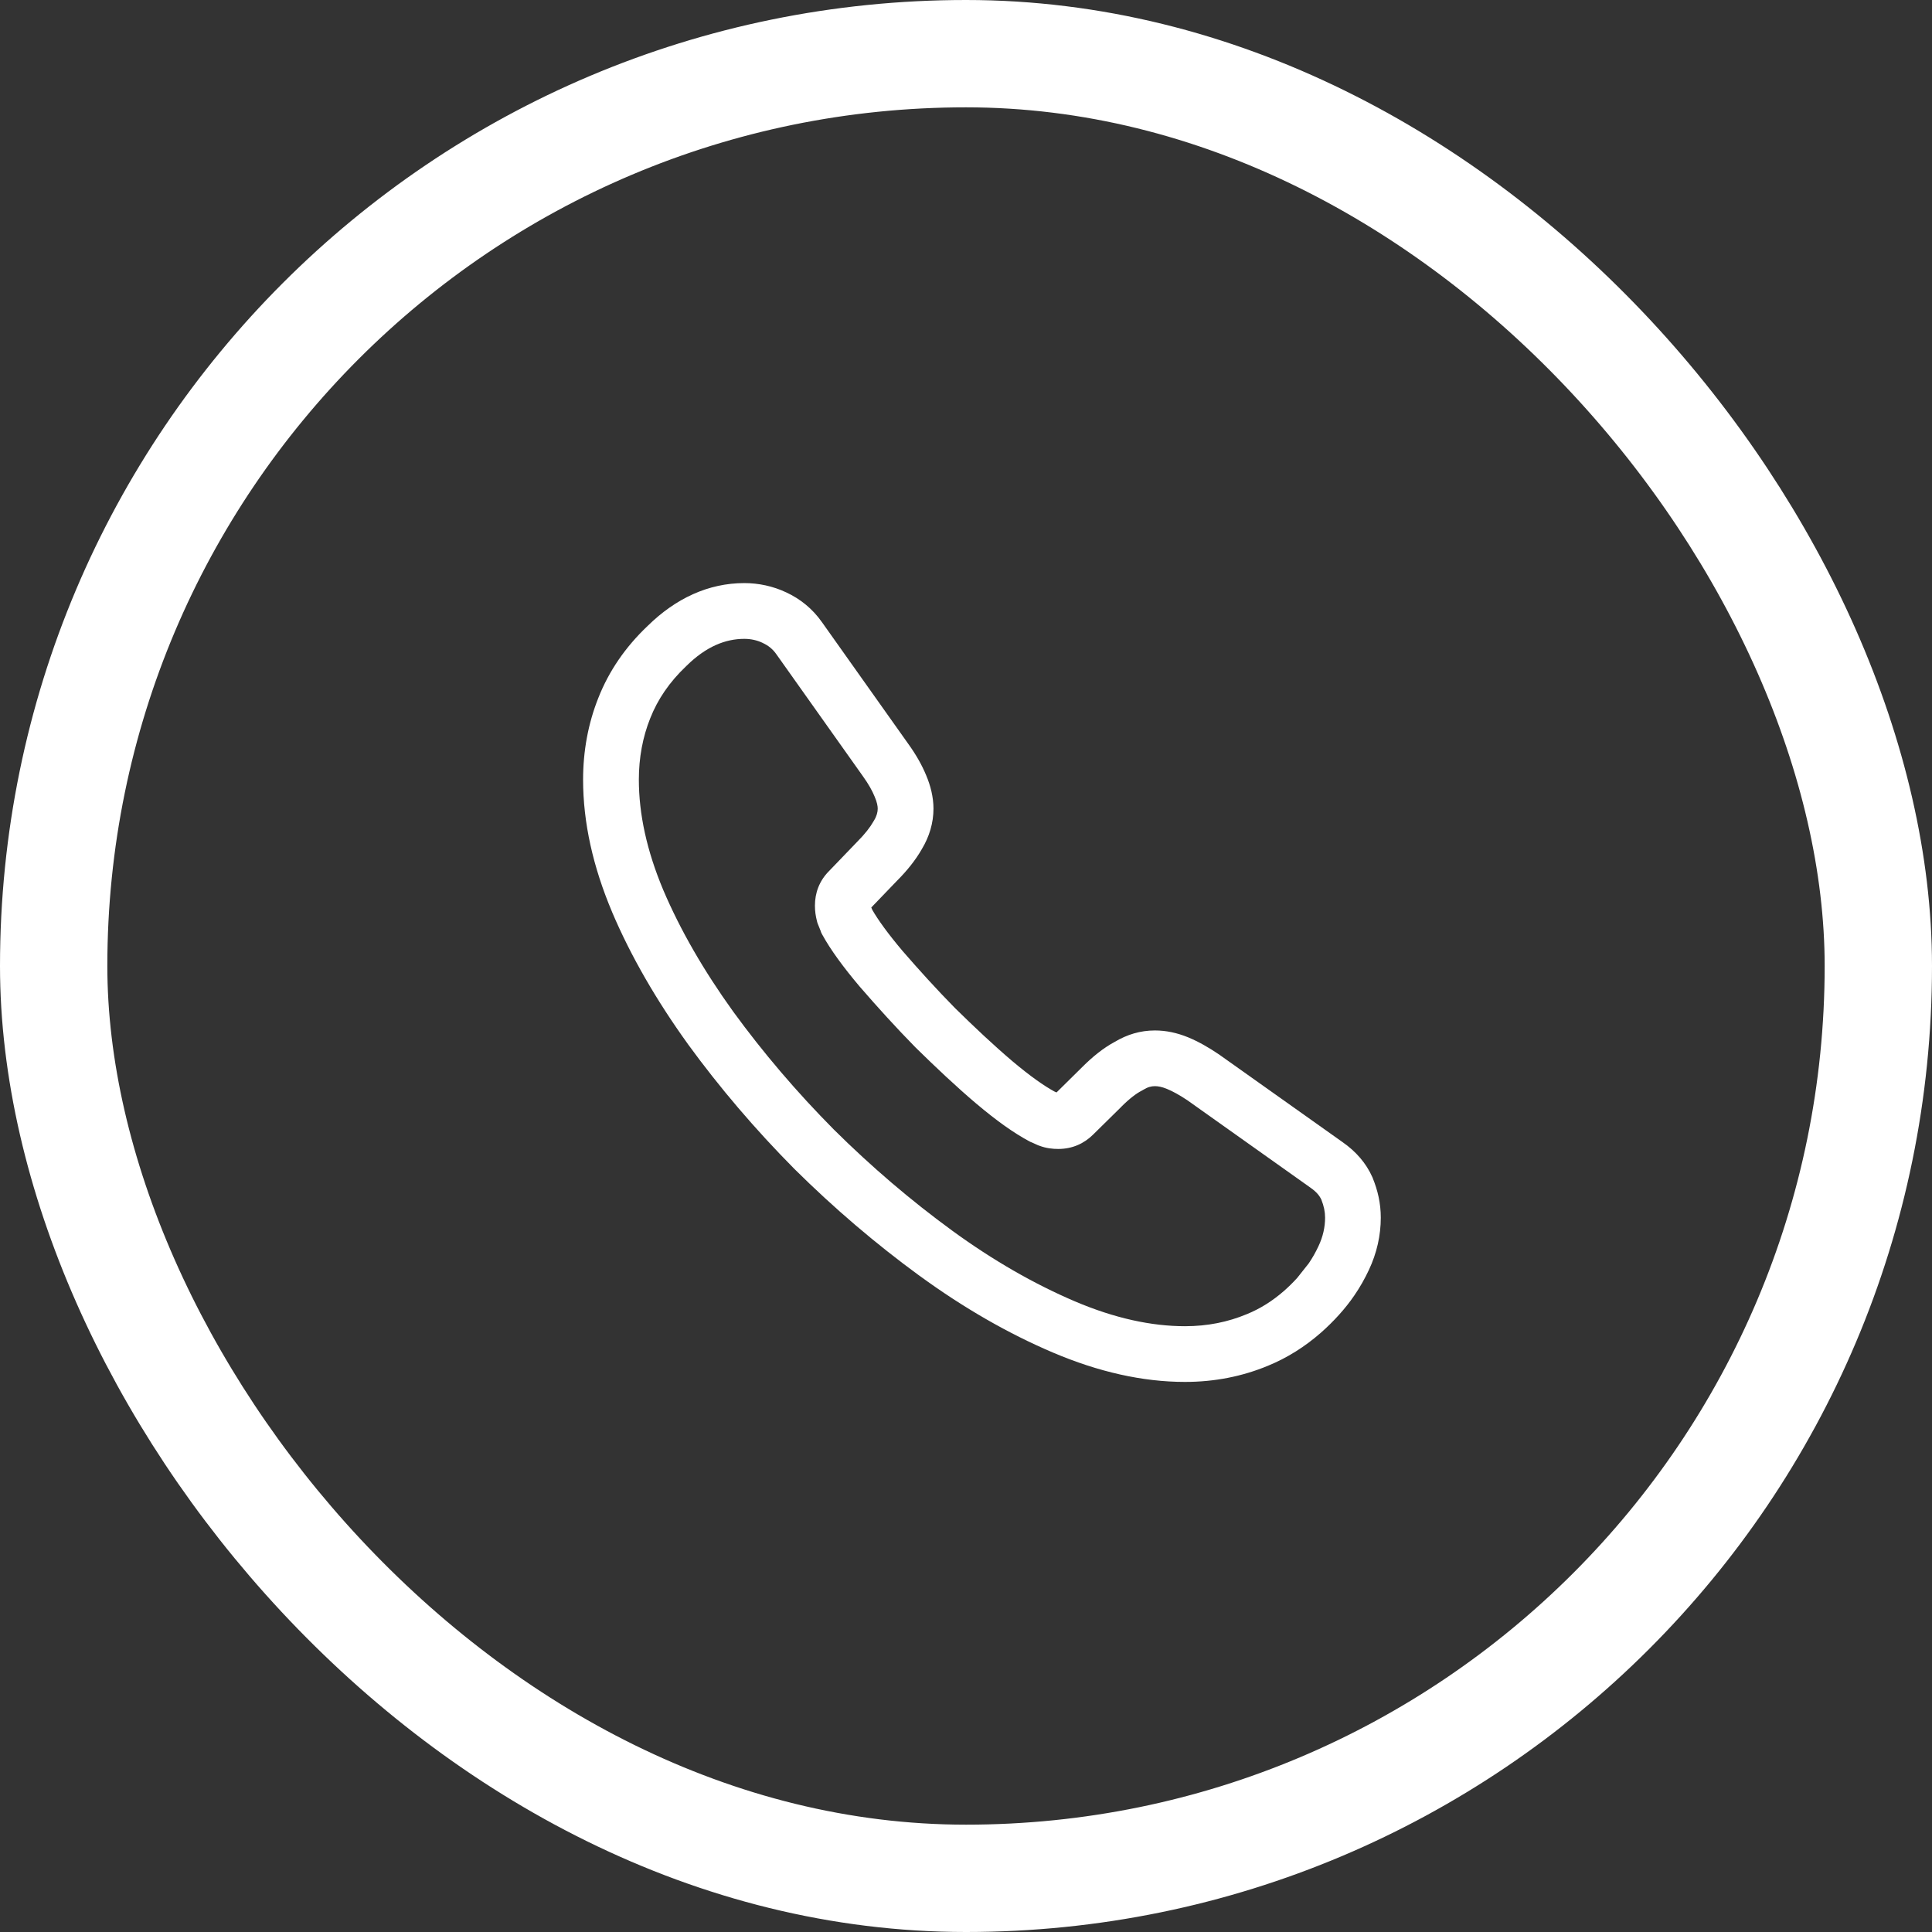
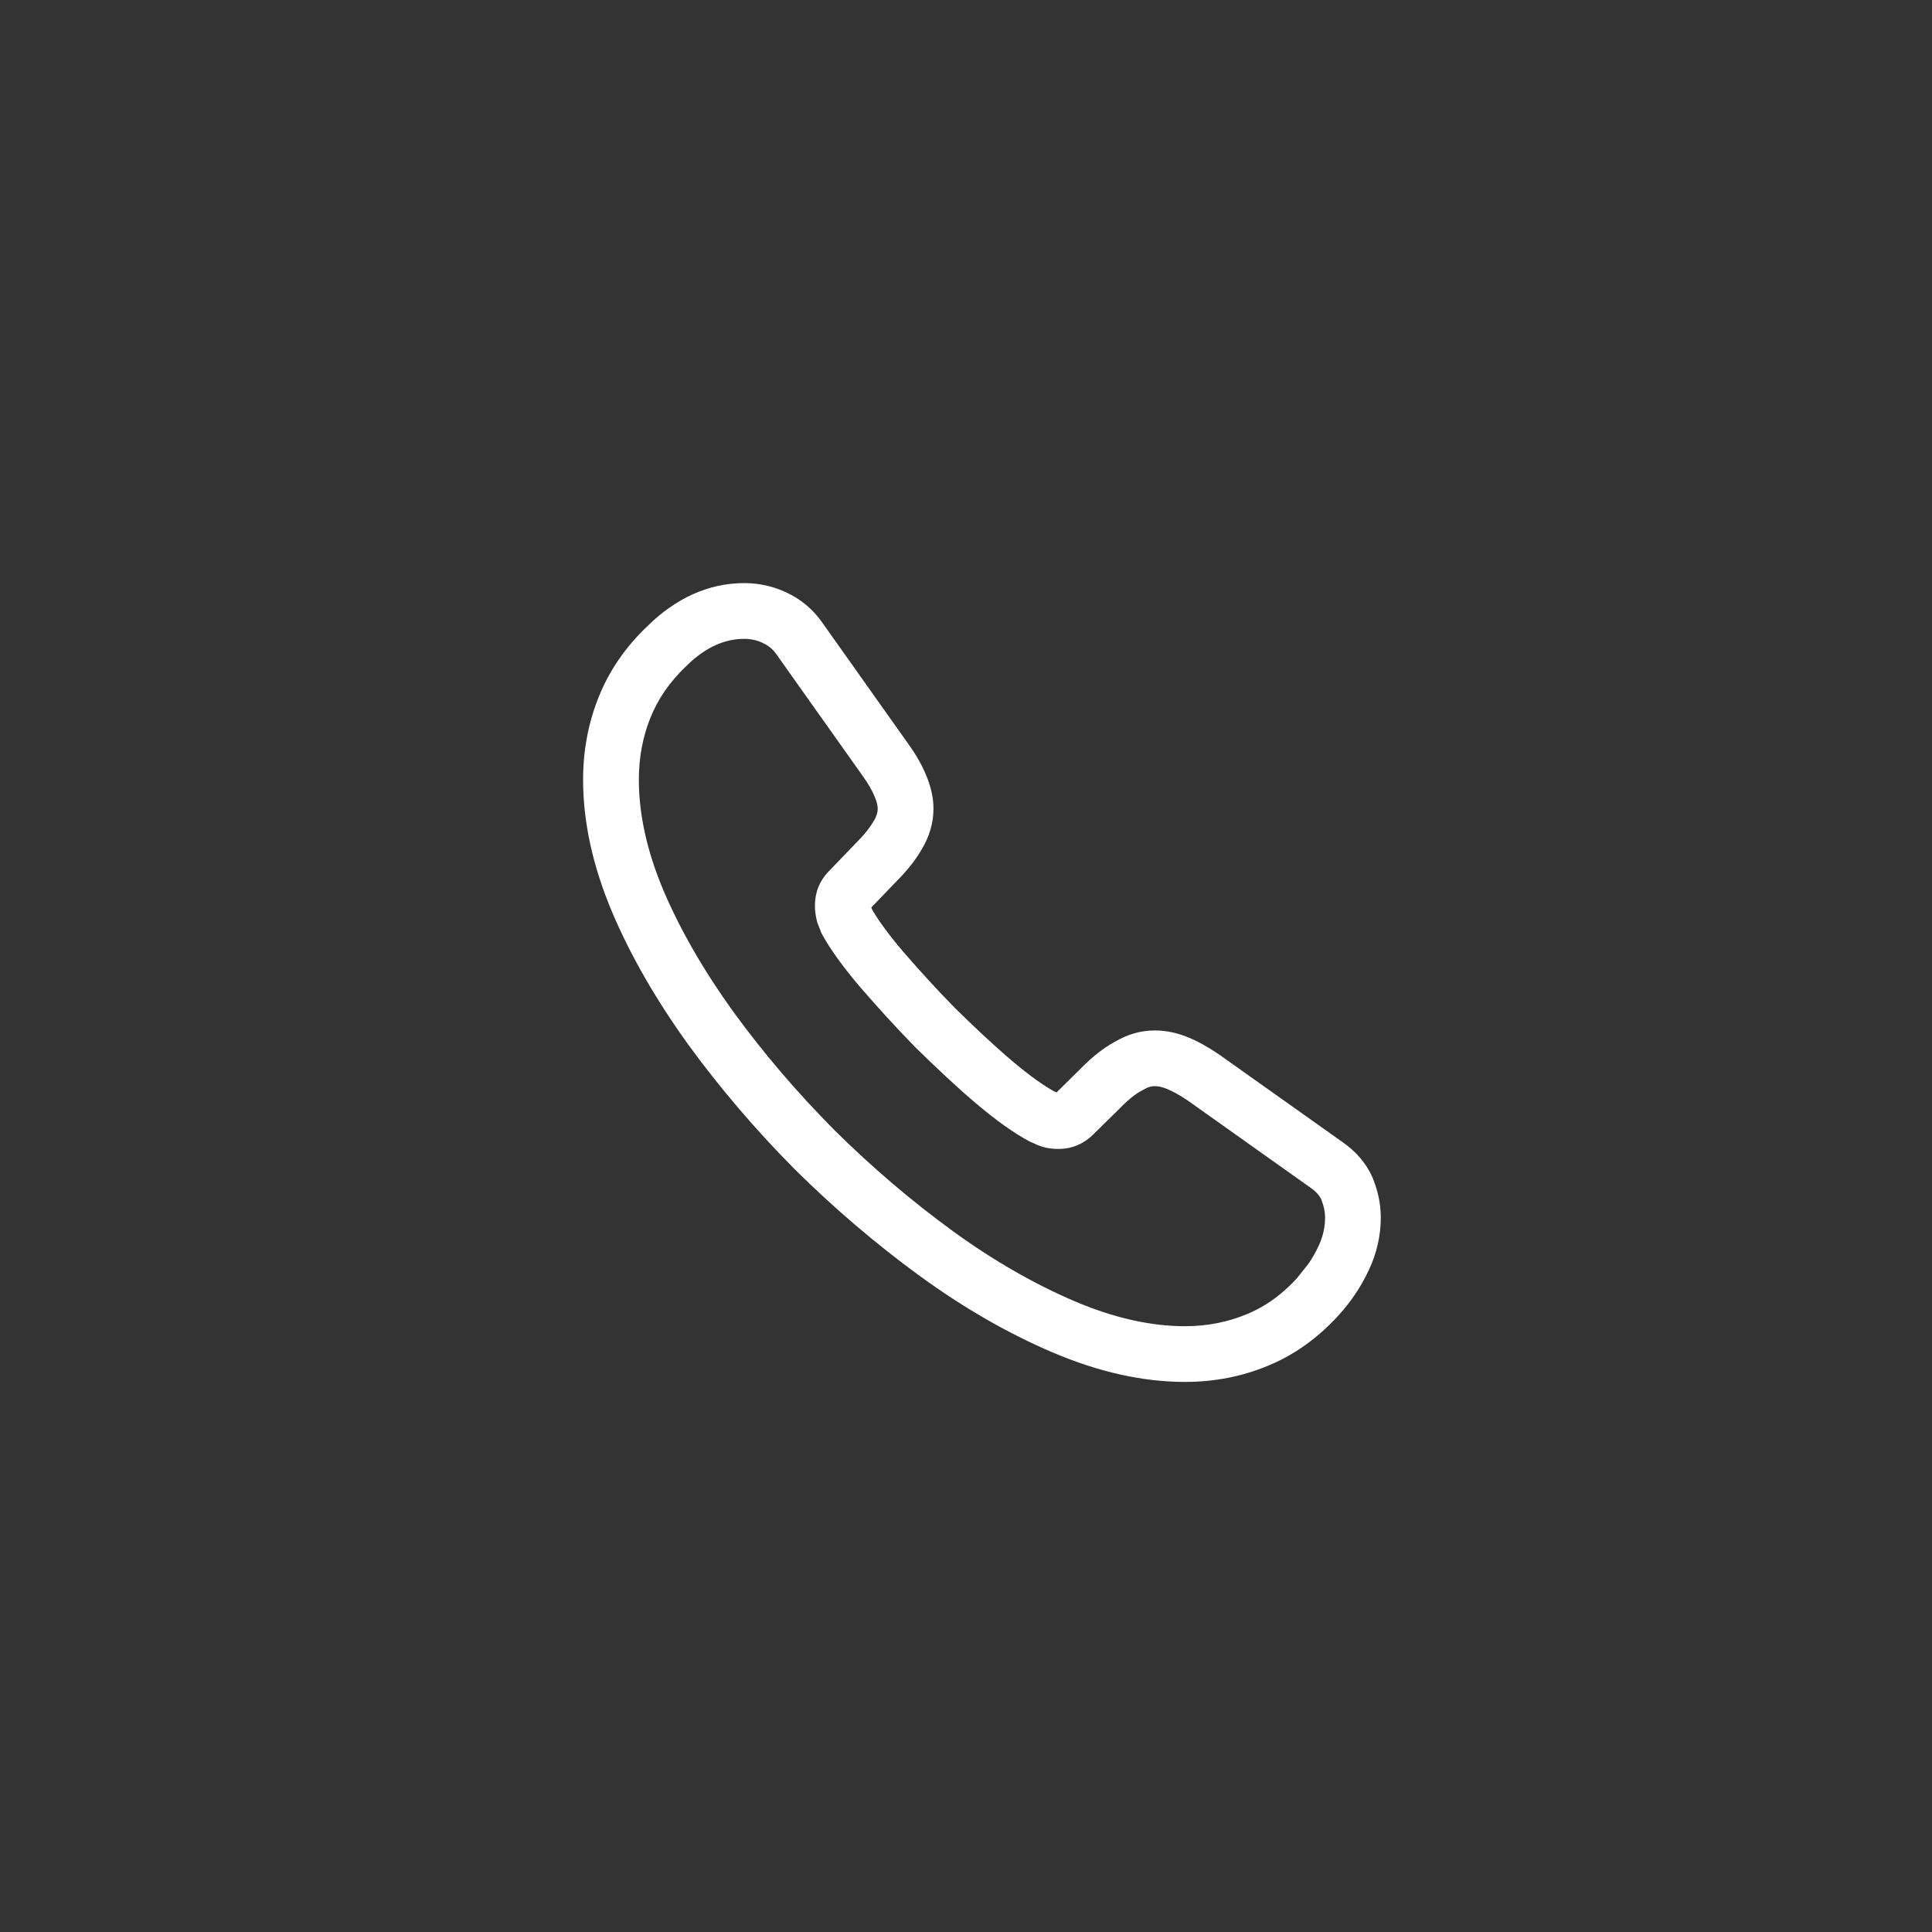
<svg xmlns="http://www.w3.org/2000/svg" width="36" height="36" viewBox="0 0 36 36" fill="none">
  <rect x="0" y="0" width="36" height="36" fill="#333333" stroke="none" />
-   <rect x="1" y="1" width="34" height="34" rx="17" stroke="white" stroke-width="2" />
  <path fill-rule="evenodd" clip-rule="evenodd" d="M13.87 11.904C13.518 11.904 13.159 12.046 12.794 12.405L12.79 12.409L12.786 12.413C12.472 12.71 12.254 13.035 12.117 13.382L12.116 13.384C11.976 13.734 11.904 14.118 11.904 14.528C11.904 15.166 12.051 15.852 12.361 16.589C12.676 17.329 13.112 18.085 13.661 18.848C14.219 19.614 14.844 20.348 15.539 21.049C16.24 21.744 16.974 22.37 17.748 22.935C18.509 23.489 19.271 23.925 20.027 24.248C20.771 24.565 21.457 24.712 22.081 24.712C22.5 24.712 22.881 24.634 23.231 24.488L23.234 24.487C23.481 24.386 23.71 24.243 23.928 24.052C24.01 23.98 24.09 23.901 24.17 23.814L24.388 23.539C24.457 23.437 24.516 23.332 24.567 23.223C24.653 23.042 24.691 22.861 24.691 22.69C24.691 22.578 24.669 22.474 24.621 22.352C24.588 22.282 24.532 22.21 24.423 22.134L24.418 22.13L22.131 20.506C21.979 20.404 21.853 20.335 21.746 20.291C21.647 20.25 21.576 20.239 21.52 20.239C21.453 20.239 21.387 20.255 21.299 20.309L21.284 20.318L21.269 20.326C21.173 20.376 21.049 20.468 20.897 20.62L20.895 20.623L20.369 21.141C20.201 21.308 19.982 21.409 19.72 21.409C19.617 21.409 19.496 21.398 19.365 21.348L19.353 21.344L19.342 21.34C19.311 21.326 19.282 21.313 19.263 21.304C19.241 21.294 19.233 21.29 19.23 21.289L19.204 21.279L19.179 21.266C18.899 21.117 18.569 20.884 18.194 20.566L18.193 20.566C17.813 20.243 17.443 19.894 17.065 19.523L17.061 19.519L17.058 19.516C16.689 19.14 16.349 18.764 16.032 18.398L16.028 18.394C15.714 18.023 15.474 17.694 15.325 17.421L15.303 17.38L15.288 17.337C15.288 17.337 15.287 17.332 15.277 17.311C15.277 17.309 15.276 17.307 15.275 17.305C15.266 17.284 15.253 17.252 15.239 17.216L15.229 17.188L15.222 17.16C15.199 17.07 15.185 16.979 15.185 16.875C15.185 16.64 15.265 16.416 15.444 16.235L15.971 15.687L15.974 15.684C16.117 15.541 16.216 15.412 16.277 15.304L16.281 15.296L16.286 15.289C16.338 15.203 16.355 15.129 16.355 15.068C16.355 15.023 16.343 14.948 16.3 14.85L16.297 14.842C16.253 14.735 16.185 14.611 16.079 14.464L16.077 14.461L14.468 12.193C14.4 12.095 14.316 12.028 14.213 11.981L14.206 11.977C14.107 11.93 13.991 11.904 13.87 11.904ZM12.07 11.661C12.59 11.151 13.199 10.865 13.87 10.865C14.135 10.865 14.405 10.922 14.652 11.039C14.907 11.158 15.139 11.339 15.32 11.599L16.923 13.859C17.065 14.056 17.176 14.249 17.257 14.445C17.338 14.636 17.394 14.851 17.394 15.068C17.394 15.335 17.316 15.591 17.177 15.822C17.059 16.029 16.898 16.228 16.712 16.414L16.235 16.91C16.24 16.921 16.247 16.937 16.254 16.954C16.358 17.136 16.541 17.392 16.819 17.721C17.124 18.073 17.447 18.43 17.796 18.785C18.164 19.146 18.513 19.475 18.865 19.774C19.198 20.055 19.457 20.235 19.646 20.338C19.661 20.344 19.675 20.351 19.687 20.356L20.164 19.885C20.354 19.695 20.556 19.529 20.773 19.413C21 19.278 21.246 19.201 21.52 19.201C21.728 19.201 21.933 19.245 22.139 19.329C22.335 19.41 22.526 19.52 22.719 19.651L22.723 19.654L25.017 21.282C25.262 21.453 25.455 21.669 25.575 21.941L25.578 21.949L25.581 21.957C25.67 22.178 25.729 22.417 25.729 22.69C25.729 23.017 25.656 23.349 25.506 23.666C25.43 23.828 25.341 23.986 25.235 24.14C25.151 24.263 25.056 24.383 24.951 24.499C24.843 24.619 24.73 24.73 24.613 24.833C24.314 25.095 23.988 25.3 23.629 25.448C23.148 25.648 22.631 25.75 22.081 25.75C21.293 25.75 20.469 25.564 19.62 25.203C18.784 24.847 17.954 24.37 17.137 23.774L17.136 23.774C16.319 23.177 15.544 22.516 14.806 21.785L14.803 21.782C14.072 21.044 13.411 20.269 12.82 19.458L12.819 19.456C12.232 18.641 11.755 17.818 11.405 16.994L11.405 16.993C11.05 16.152 10.865 15.329 10.865 14.528C10.865 13.996 10.959 13.48 11.151 13C11.347 12.504 11.653 12.056 12.07 11.661Z" fill="white" />
</svg>